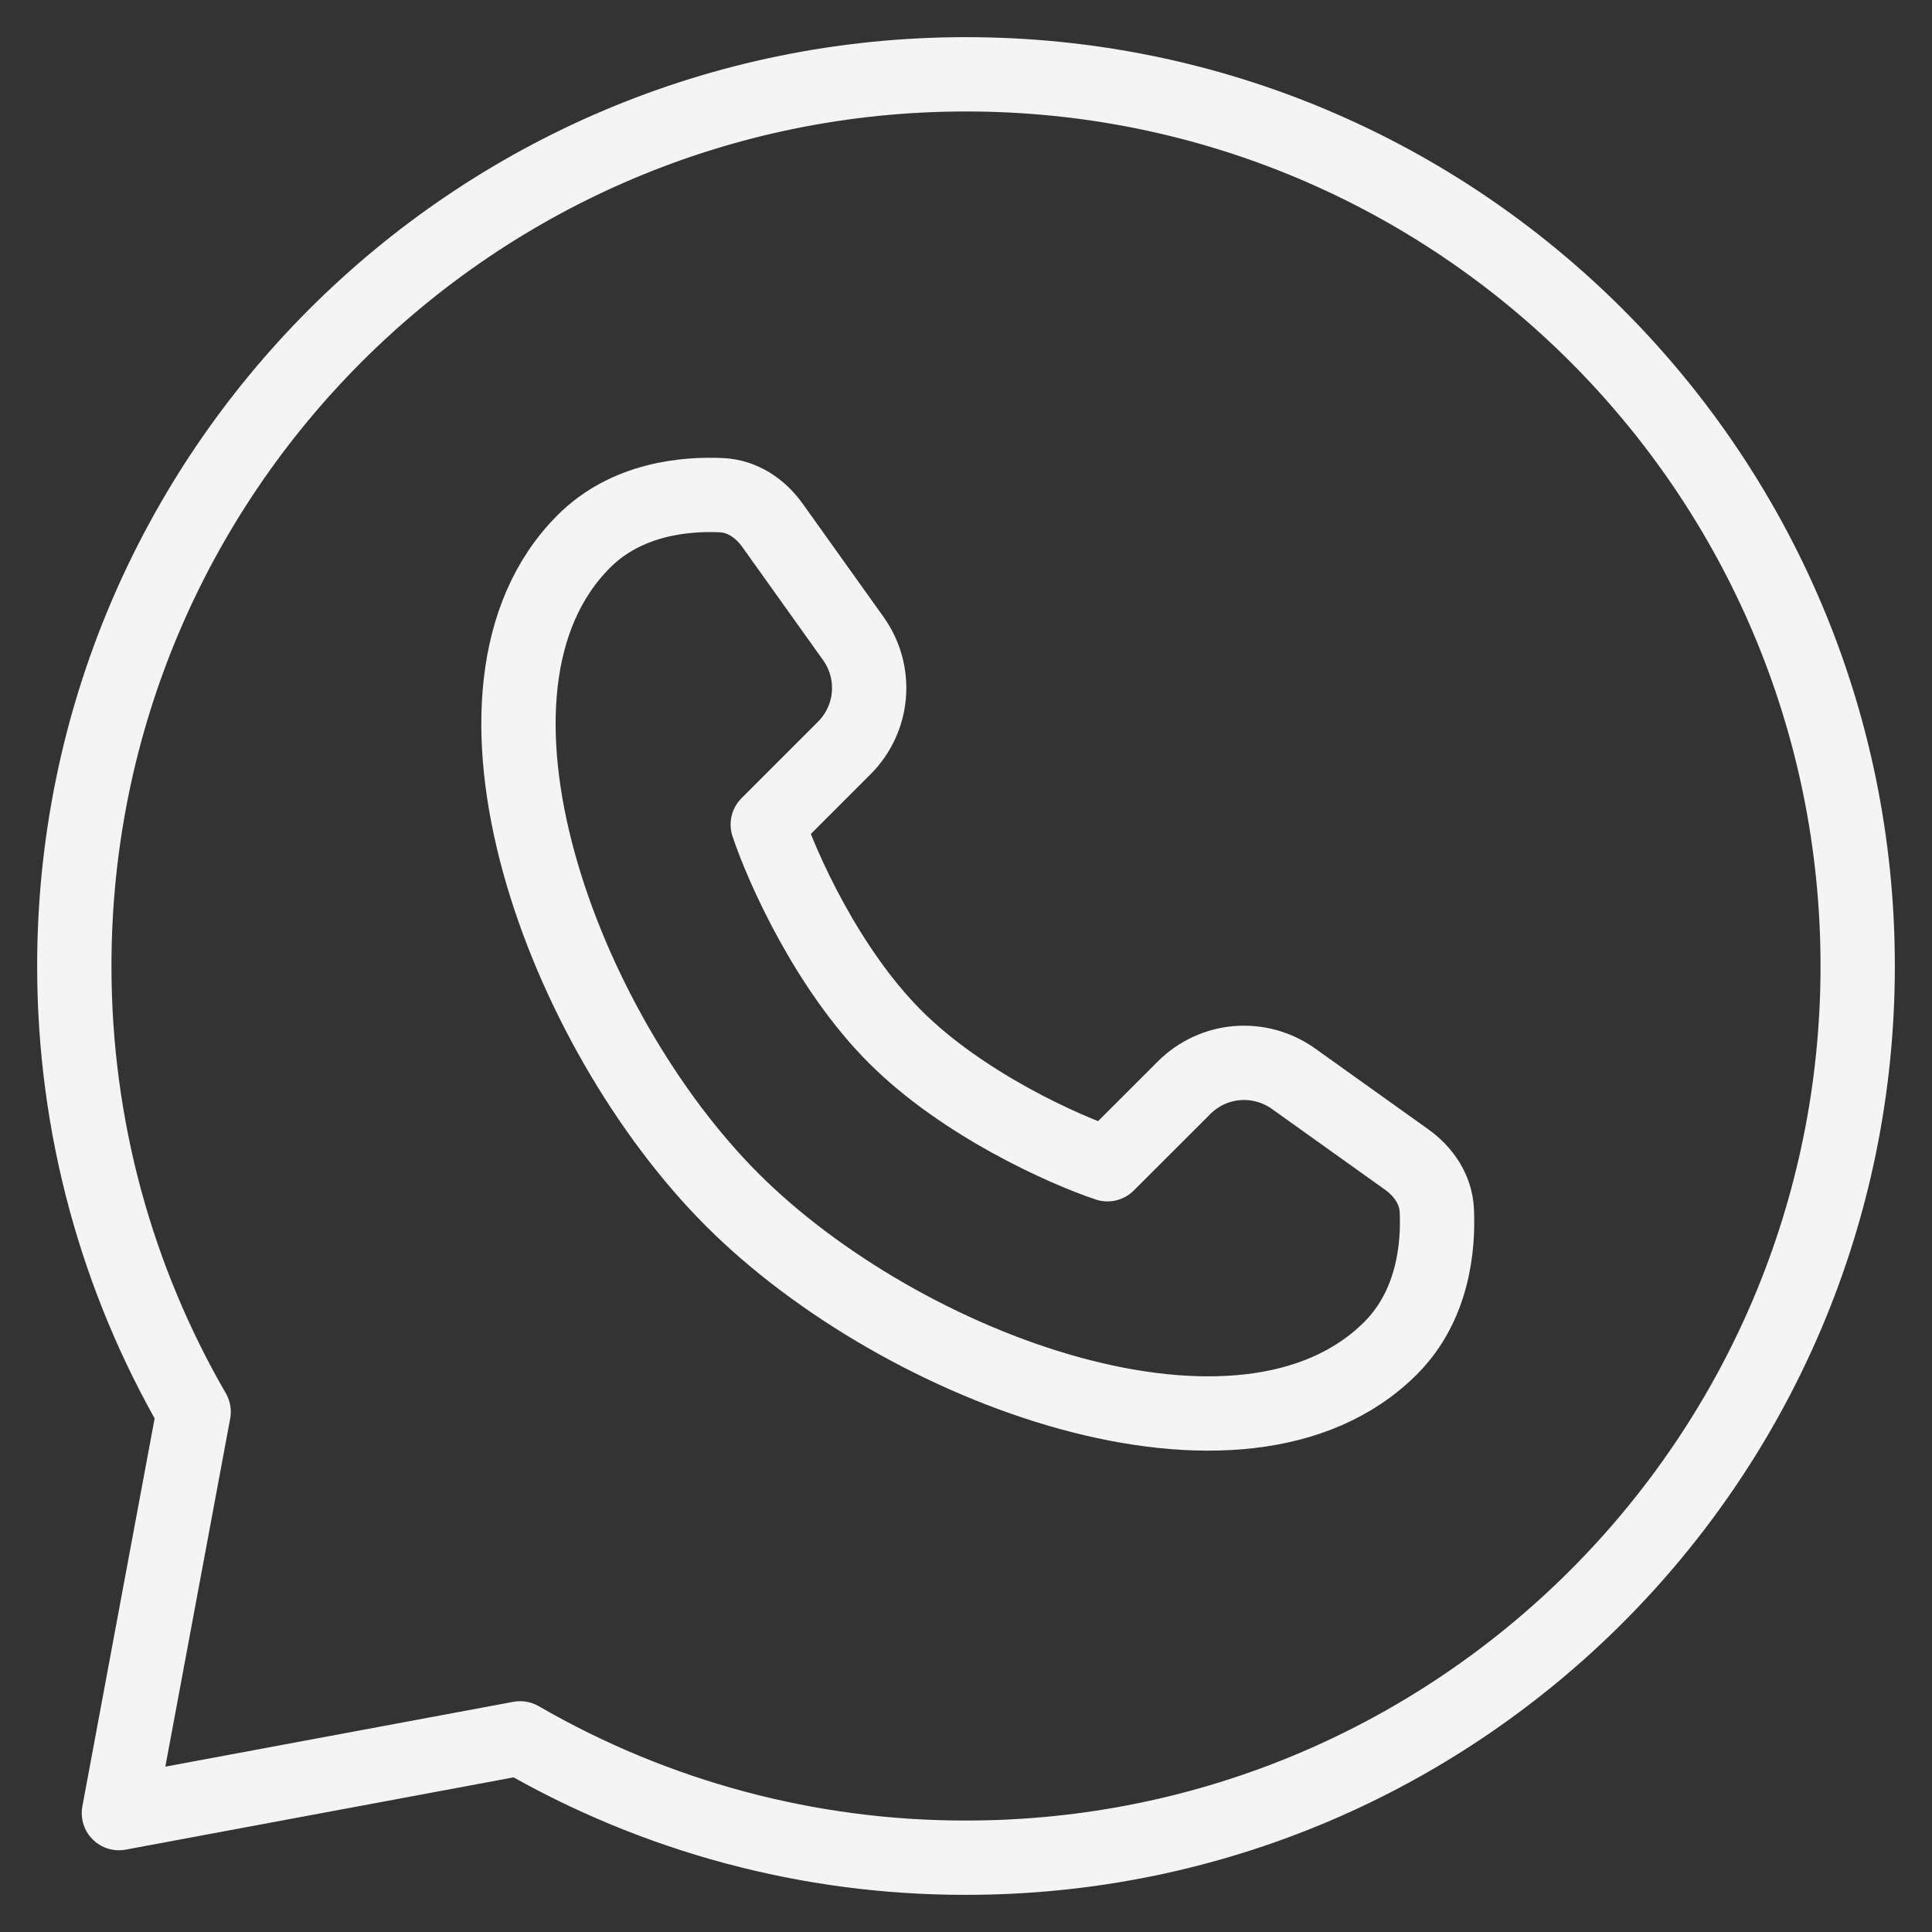
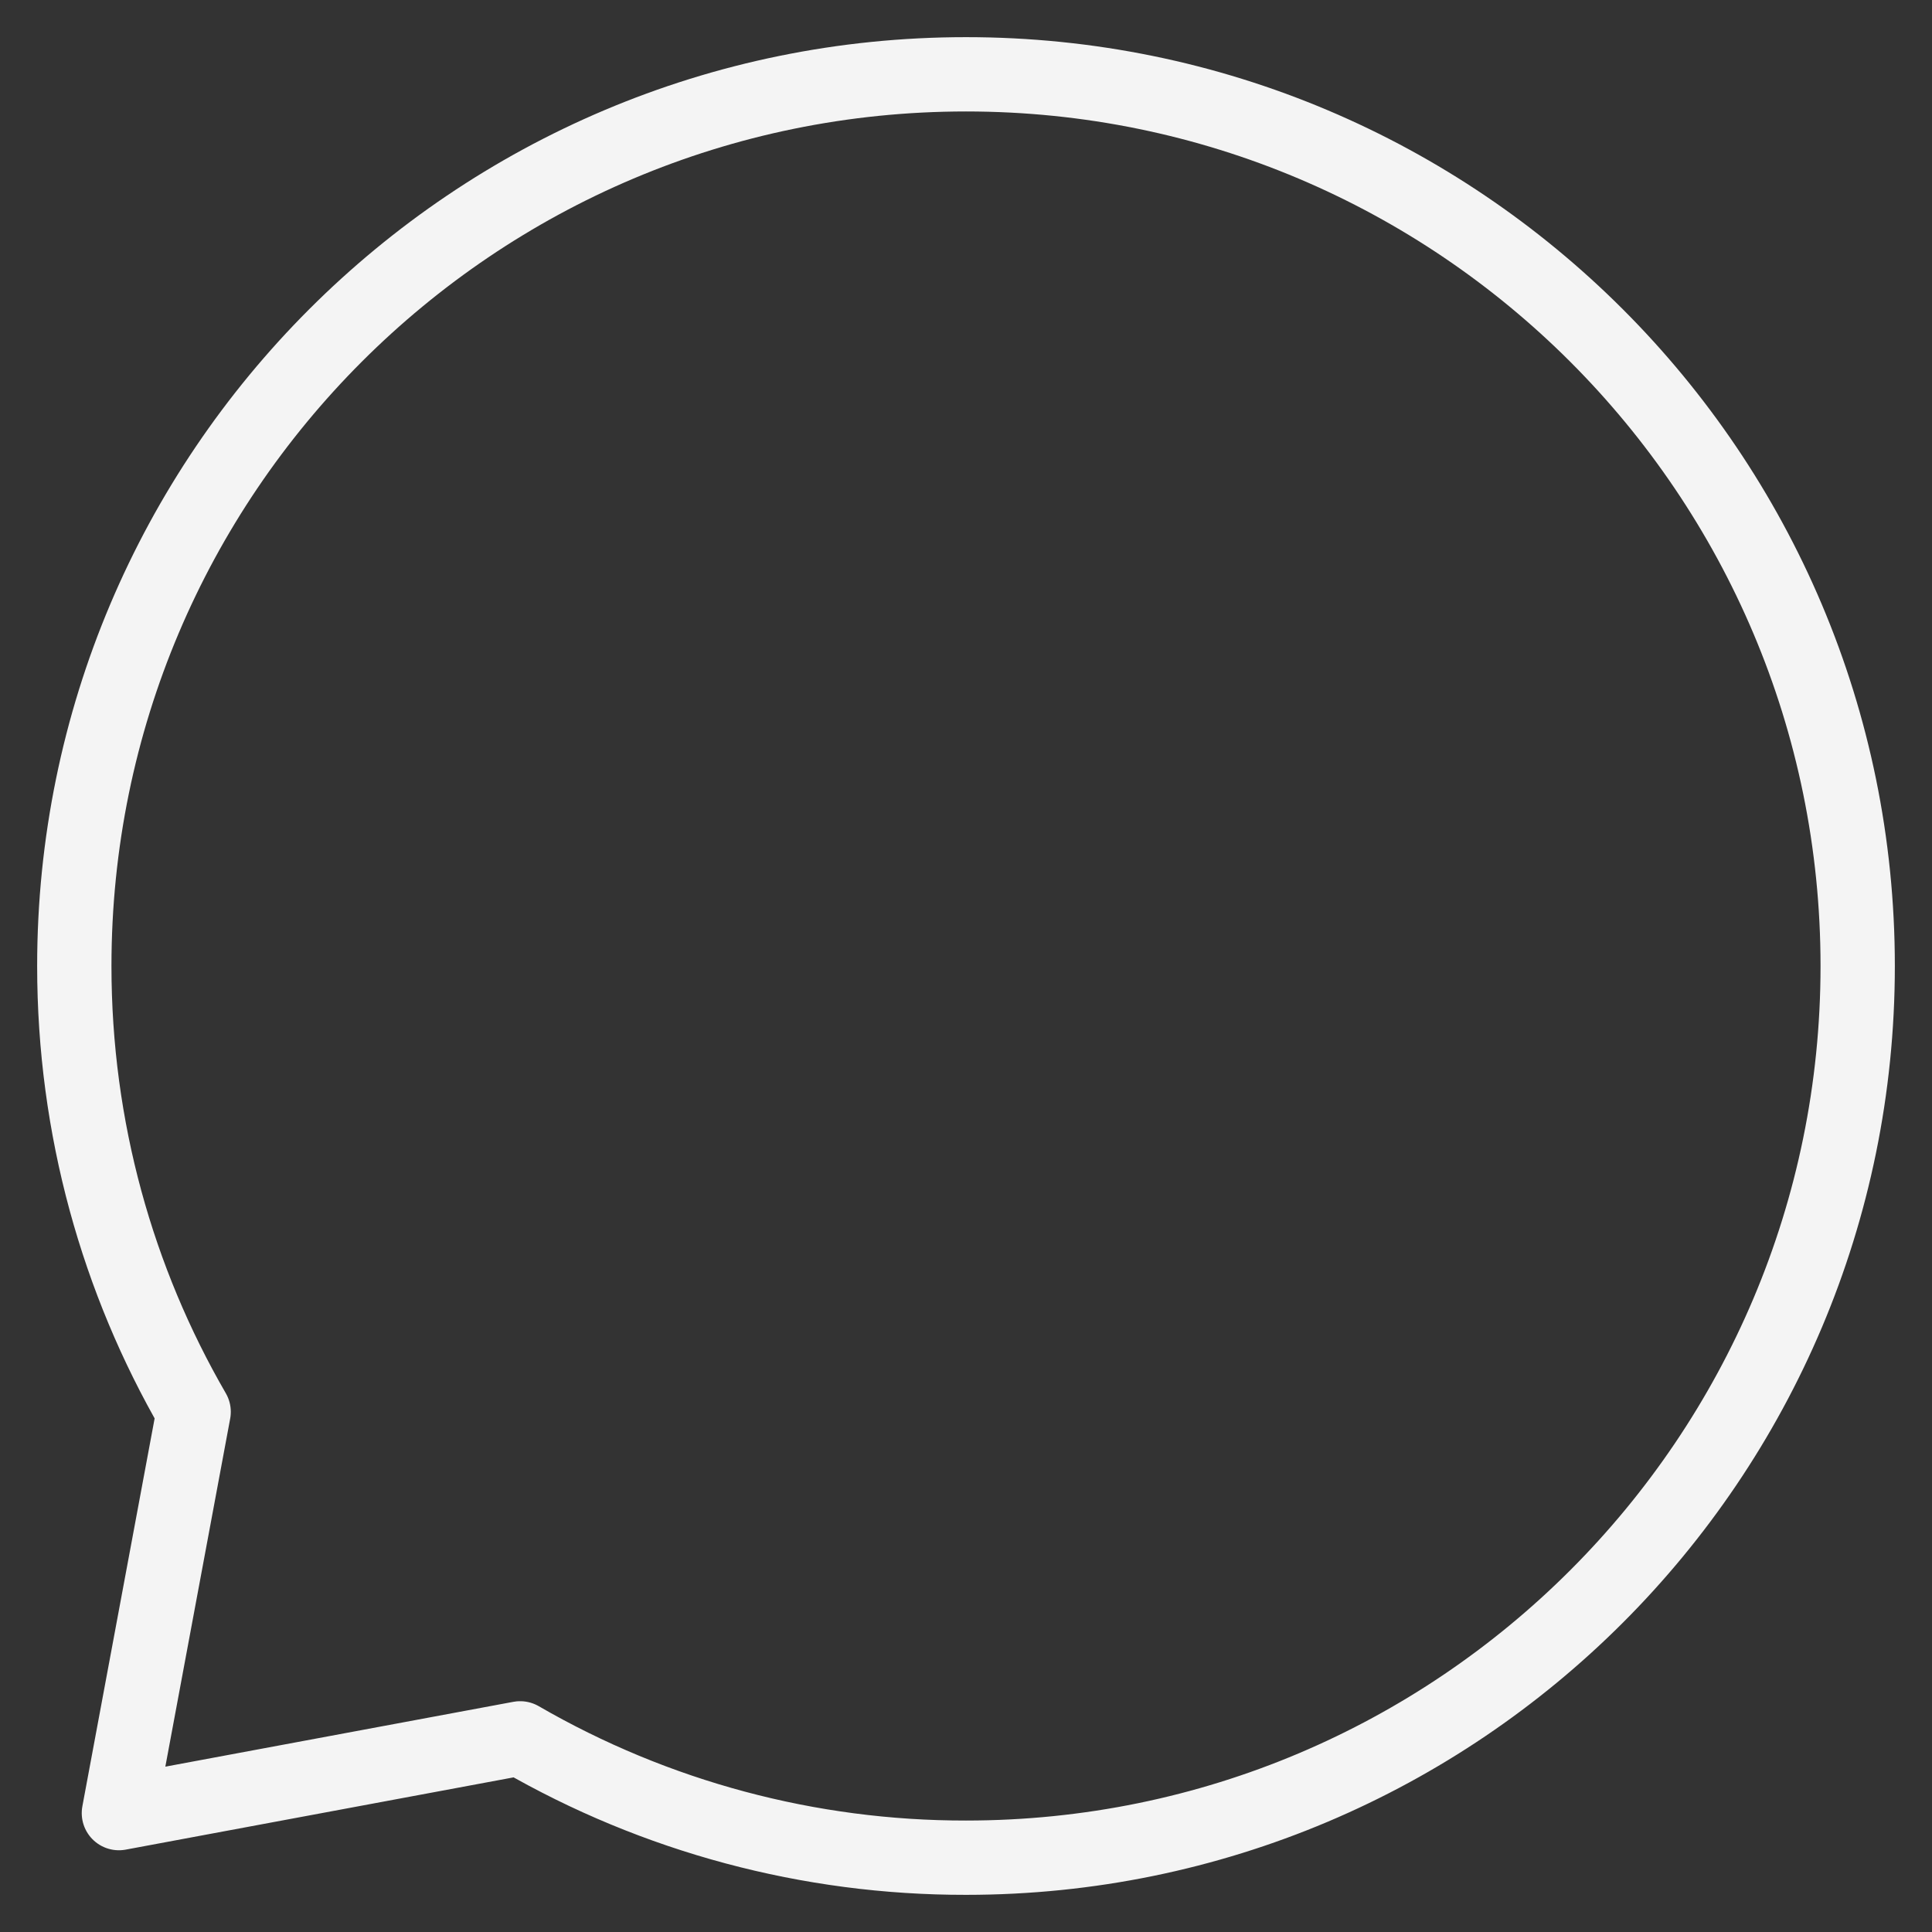
<svg xmlns="http://www.w3.org/2000/svg" width="26" height="26" viewBox="0 0 26 26" fill="none">
  <rect x="0" y="0" width="26" height="26" fill="#333333" stroke="none" />
-   <path d="M18.714 18.143C16.726 20.131 12.144 18.437 9.854 16.146C7.563 13.856 5.868 9.274 7.857 7.286C8.433 6.71 9.226 6.641 9.711 6.664C9.991 6.677 10.233 6.841 10.396 7.07L11.484 8.594C11.642 8.815 11.715 9.083 11.693 9.353C11.671 9.622 11.553 9.875 11.362 10.066L10.332 11.096C10.522 11.668 11.132 13.039 12.047 13.953C12.961 14.867 14.332 15.478 14.904 15.668L15.934 14.639C16.125 14.447 16.377 14.33 16.647 14.307C16.916 14.285 17.185 14.359 17.405 14.515L18.93 15.604C19.159 15.767 19.323 16.009 19.336 16.289C19.359 16.774 19.29 17.567 18.714 18.143Z" stroke="#F4F4F4" stroke-linejoin="round" />
  <path d="M13 25C19.627 25 25 19.627 25 13C25 6.373 19.627 1 13 1C6.373 1 1 6.373 1 13C1 15.185 1.584 17.235 2.606 19L1.6 24.4L7 23.394C8.823 24.449 10.893 25.003 13 25Z" stroke="#F4F4F4" stroke-linejoin="round" />
</svg>